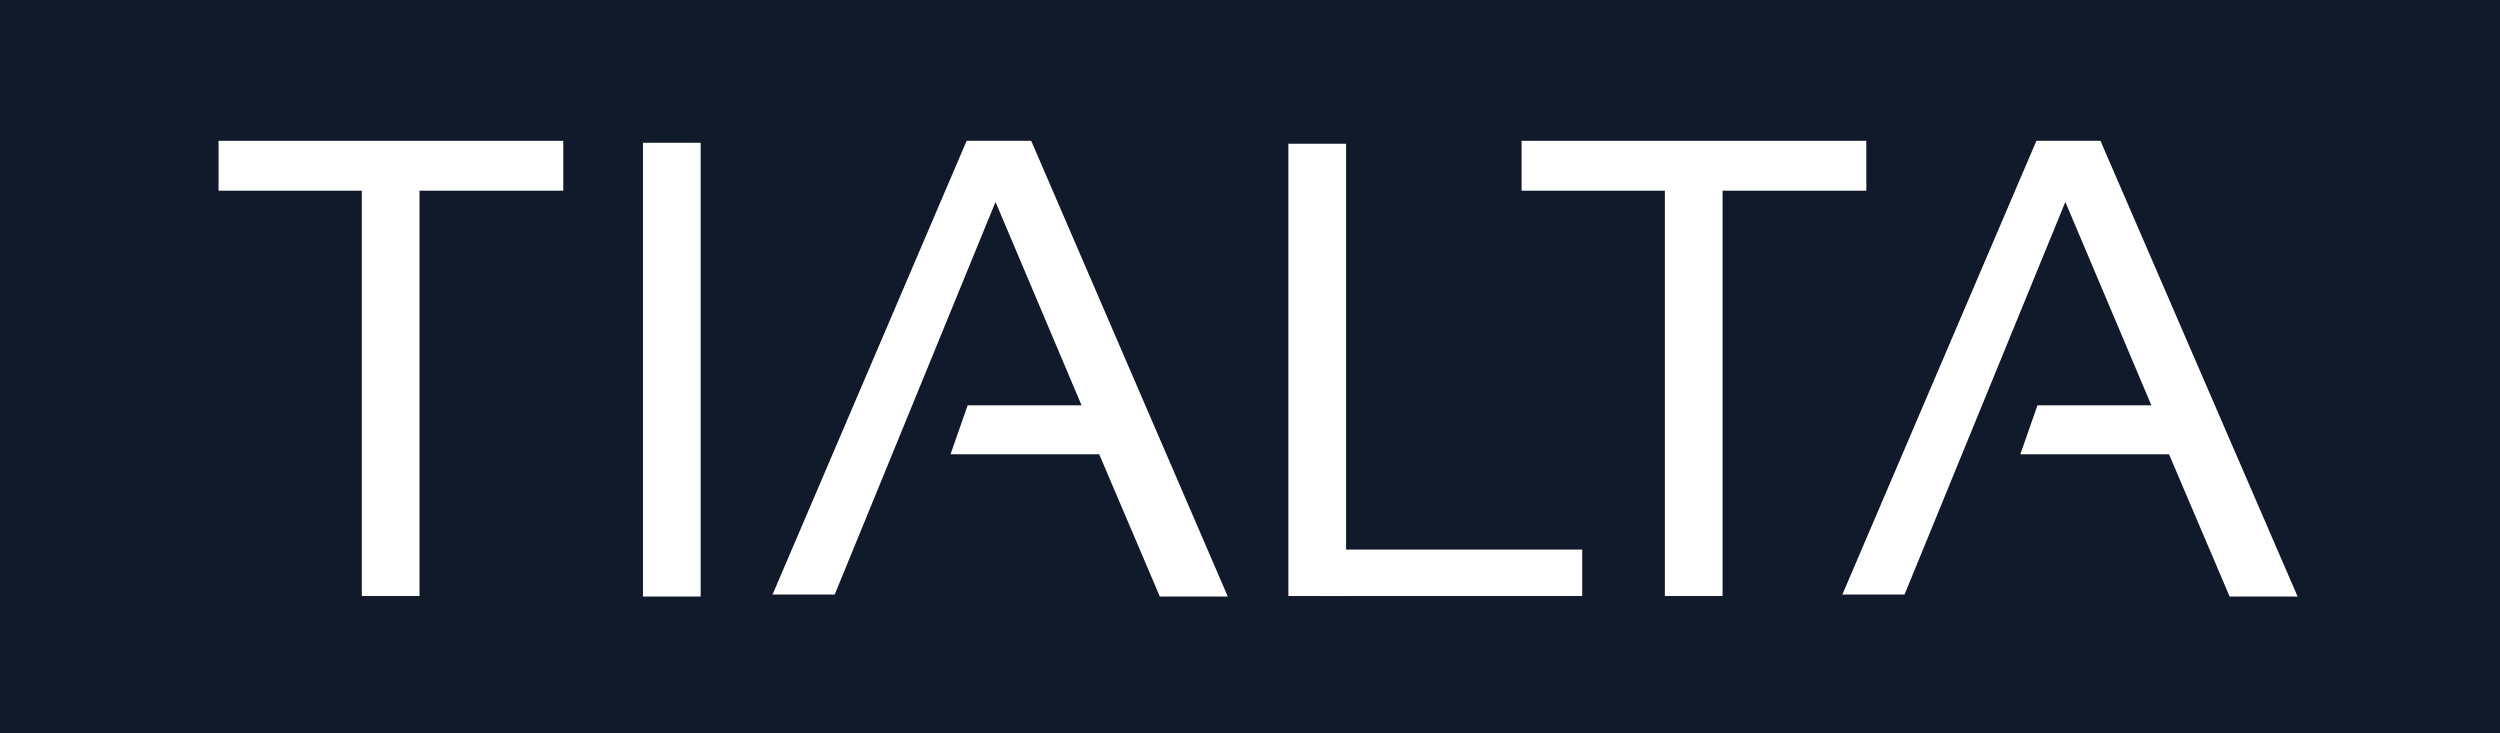
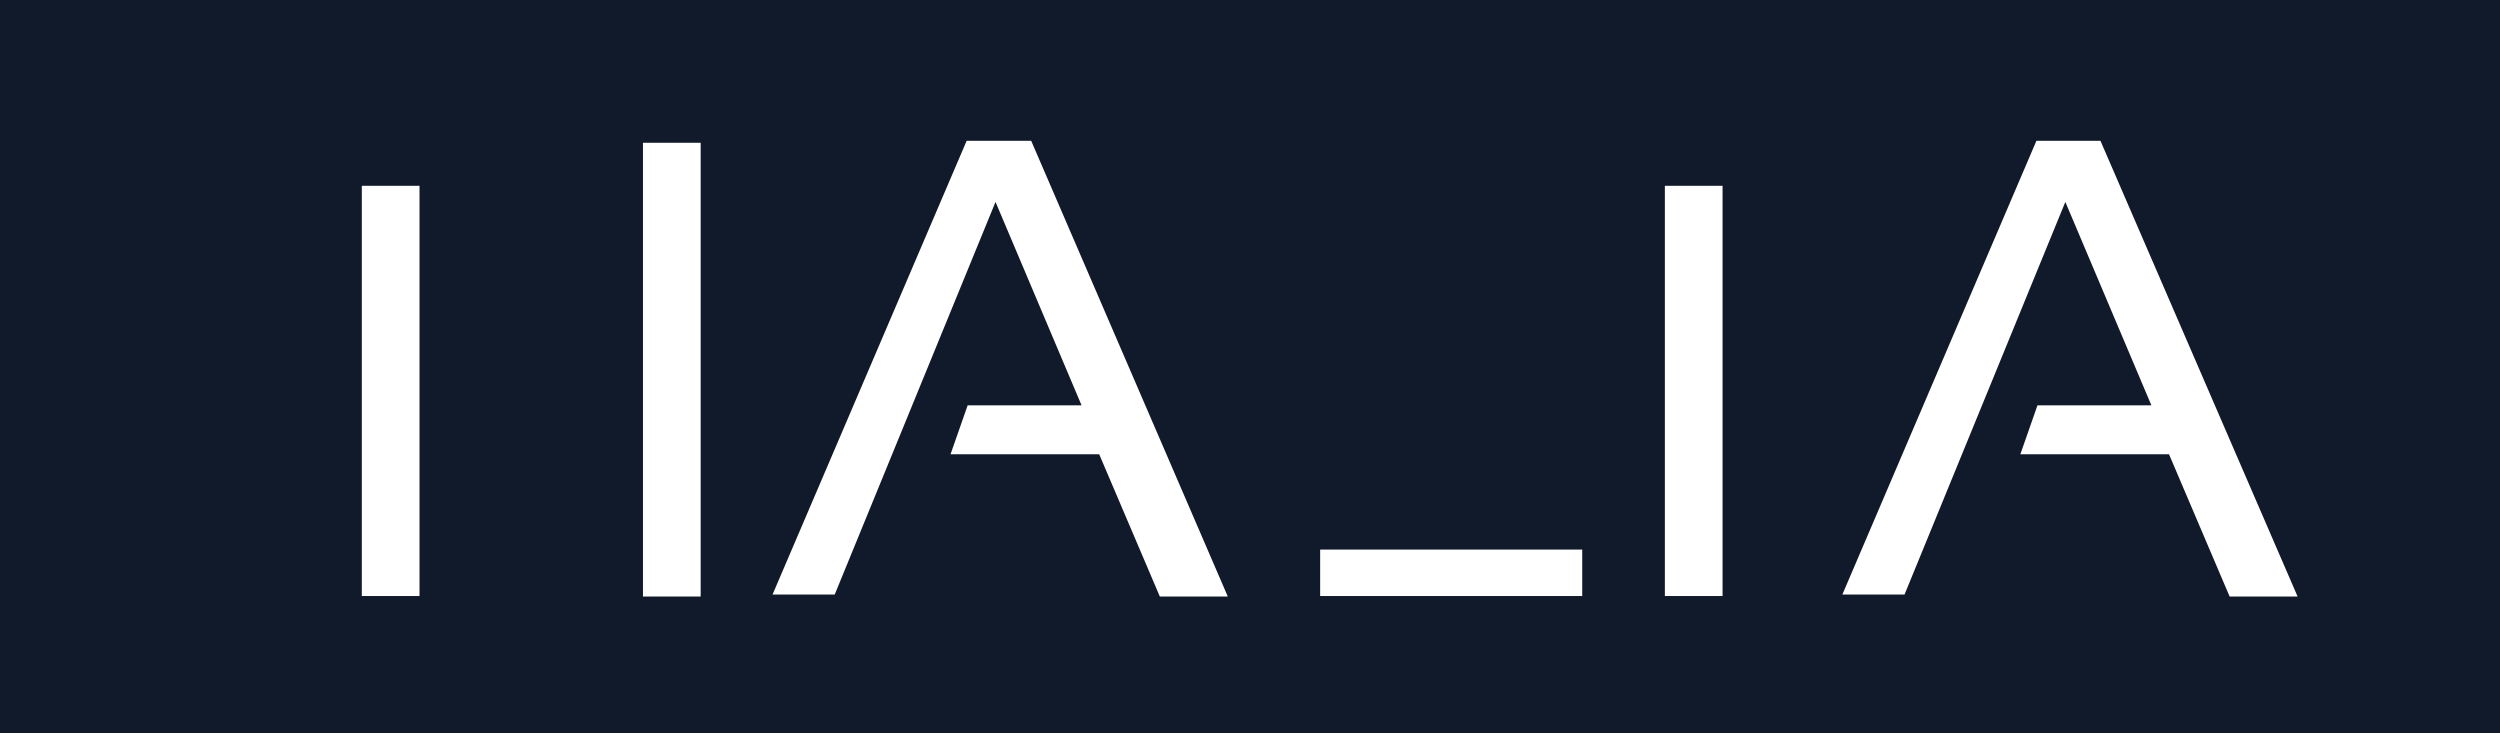
<svg xmlns="http://www.w3.org/2000/svg" id="Group_537" data-name="Group 537" width="184.997" height="54.272" viewBox="0 0 184.997 54.272">
  <rect id="Rectangle_871" data-name="Rectangle 871" width="184.997" height="54.272" fill="#111a2b" />
-   <rect id="Rectangle_872" data-name="Rectangle 872" width="25.508" height="3.691" transform="translate(16.173 10.42)" fill="#fff" />
  <rect id="Rectangle_873" data-name="Rectangle 873" width="4.269" height="30.356" transform="translate(26.774 13.749)" fill="#fff" />
-   <rect id="Rectangle_874" data-name="Rectangle 874" width="25.508" height="3.691" transform="translate(112.597 10.42)" fill="#fff" />
  <rect id="Rectangle_875" data-name="Rectangle 875" width="4.269" height="30.356" transform="translate(123.198 13.749)" fill="#fff" />
-   <rect id="Rectangle_876" data-name="Rectangle 876" width="4.269" height="33.468" transform="translate(95.339 10.637)" fill="#fff" />
  <rect id="Rectangle_877" data-name="Rectangle 877" width="4.269" height="33.577" transform="translate(47.579 10.565)" fill="#fff" />
  <path id="Path_1378" data-name="Path 1378" d="M158,62.377h4.6l11.9-29.054,6.368,15.052h-8.43l-1.266,3.618h11l4.487,10.529h5.029L177.14,28.8h-4.776Z" transform="translate(-100.833 -18.38)" fill="#fff" />
  <path id="Path_1379" data-name="Path 1379" d="M376.8,62.377h4.6l11.9-29.054,6.368,15.052h-8.43l-1.266,3.618h11l4.486,10.529h5.029L395.9,28.8h-4.74Z" transform="translate(-240.468 -18.38)" fill="#fff" />
  <rect id="Rectangle_878" data-name="Rectangle 878" width="19.393" height="3.437" transform="translate(97.69 40.668)" fill="#fff" />
</svg>